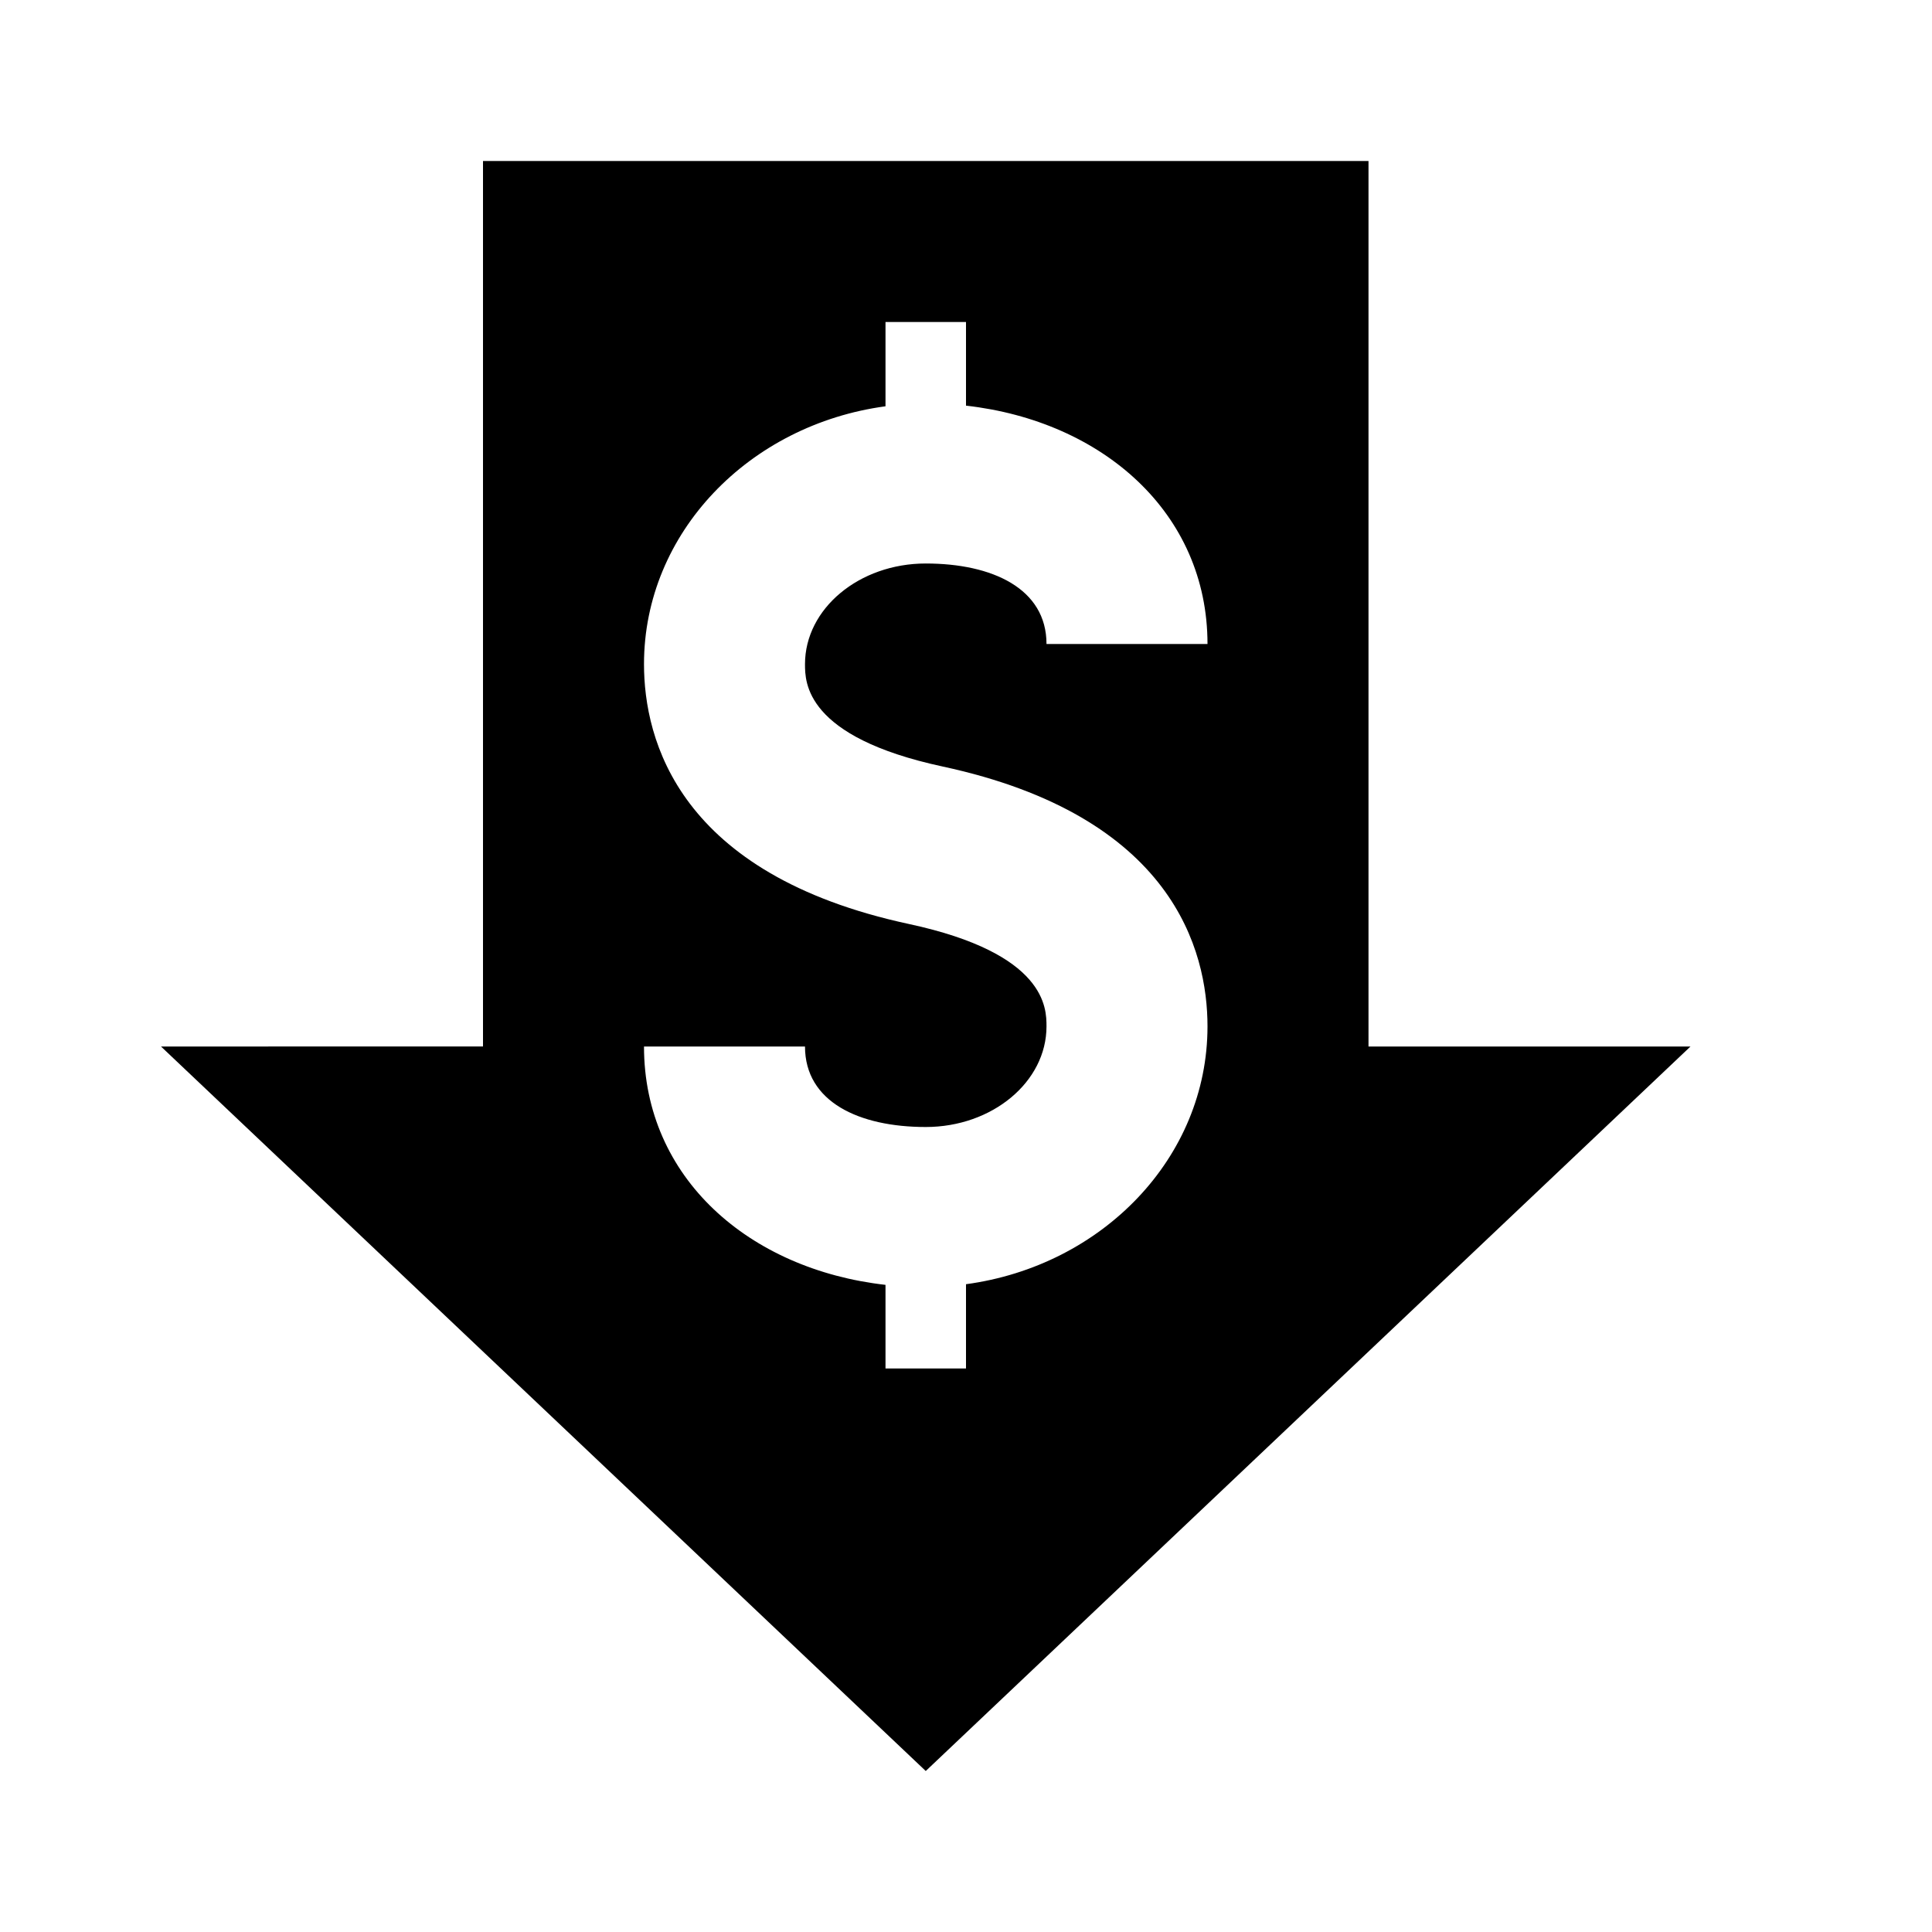
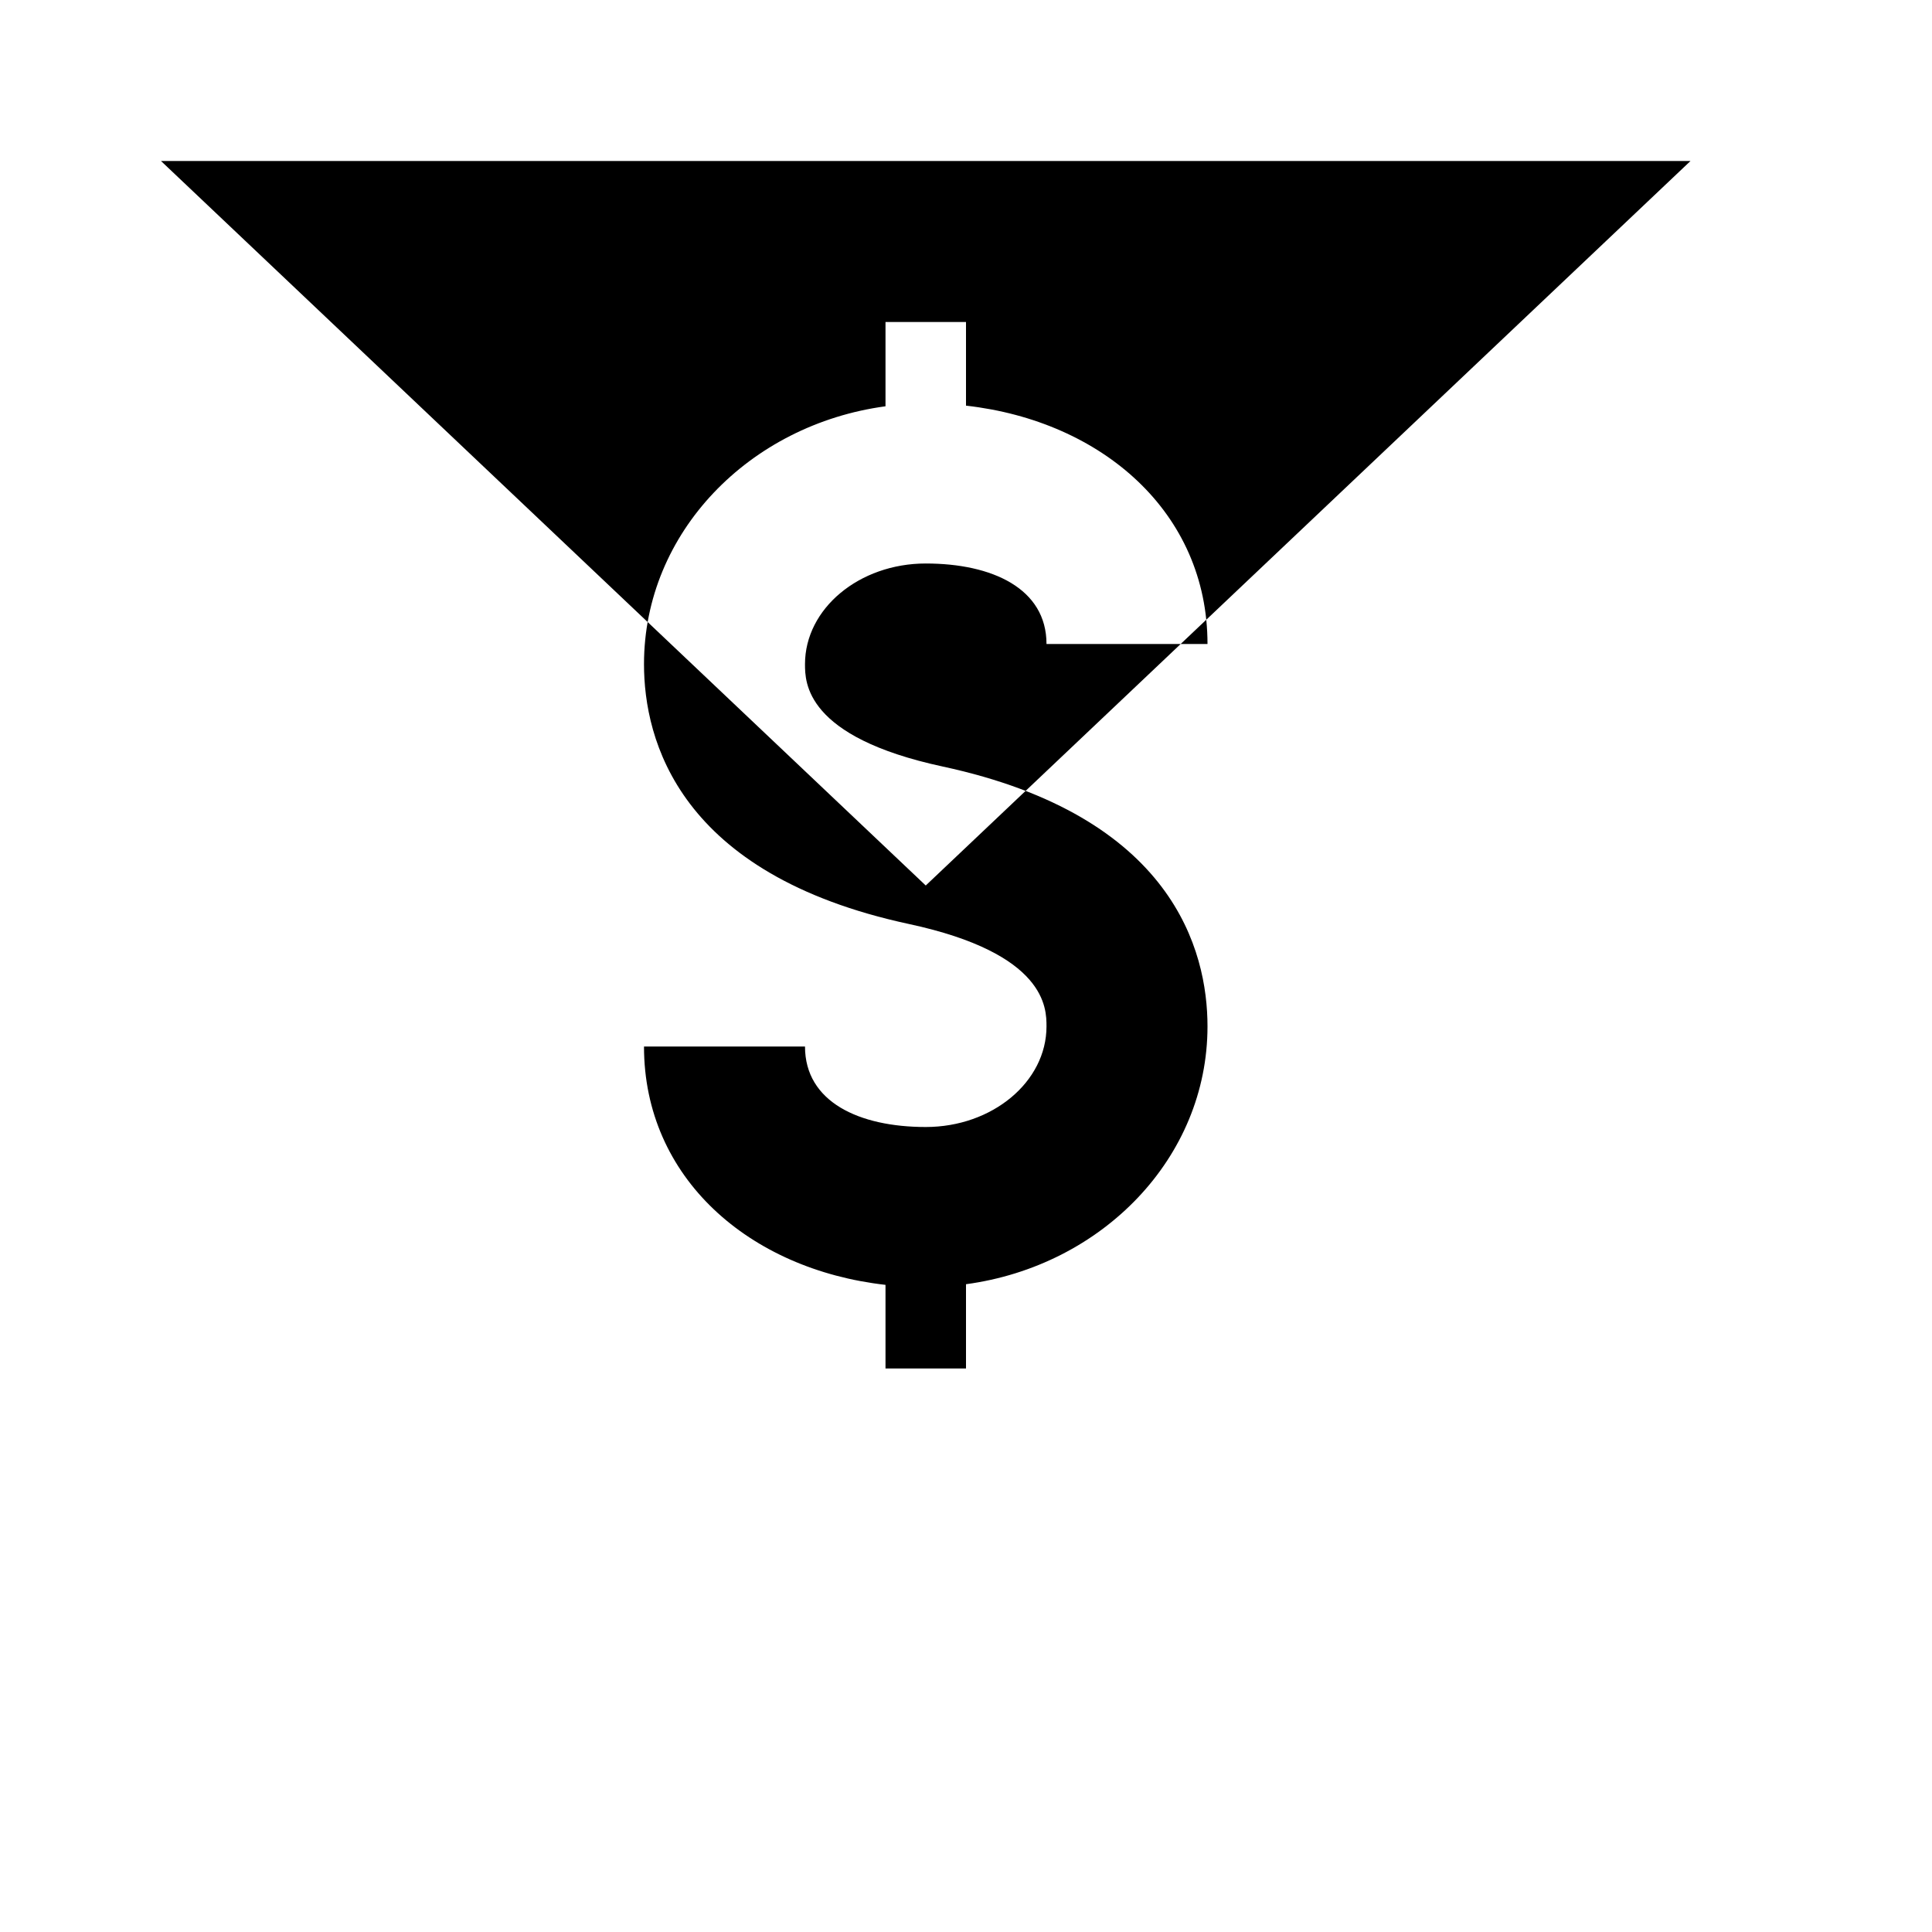
<svg xmlns="http://www.w3.org/2000/svg" viewBox="0 0 24 24">
-   <path d="M17,13V2H6v11H2l9.5,9l9.5-9H17z M11.71,9.522C14.572,10.138,15,11.809,15,12.75c0,1.633-1.308,2.975-3,3.203V17h-1v-1.039 C9.308,15.77,8,14.633,8,13h2c0,0.689,0.673,1,1.5,1s1.5-0.561,1.5-1.25c0-0.224,0-0.905-1.71-1.272C8.428,10.862,8,9.191,8,8.25 c0-1.633,1.308-2.975,3-3.203V4h1v1.039C13.692,5.23,15,6.367,15,8h-2c0-0.689-0.673-1-1.5-1S10,7.561,10,8.25 C10,8.474,10,9.154,11.71,9.522z" />
+   <path d="M17,13V2H6H2l9.5,9l9.5-9H17z M11.71,9.522C14.572,10.138,15,11.809,15,12.75c0,1.633-1.308,2.975-3,3.203V17h-1v-1.039 C9.308,15.77,8,14.633,8,13h2c0,0.689,0.673,1,1.5,1s1.5-0.561,1.5-1.25c0-0.224,0-0.905-1.71-1.272C8.428,10.862,8,9.191,8,8.25 c0-1.633,1.308-2.975,3-3.203V4h1v1.039C13.692,5.23,15,6.367,15,8h-2c0-0.689-0.673-1-1.5-1S10,7.561,10,8.25 C10,8.474,10,9.154,11.71,9.522z" />
</svg>